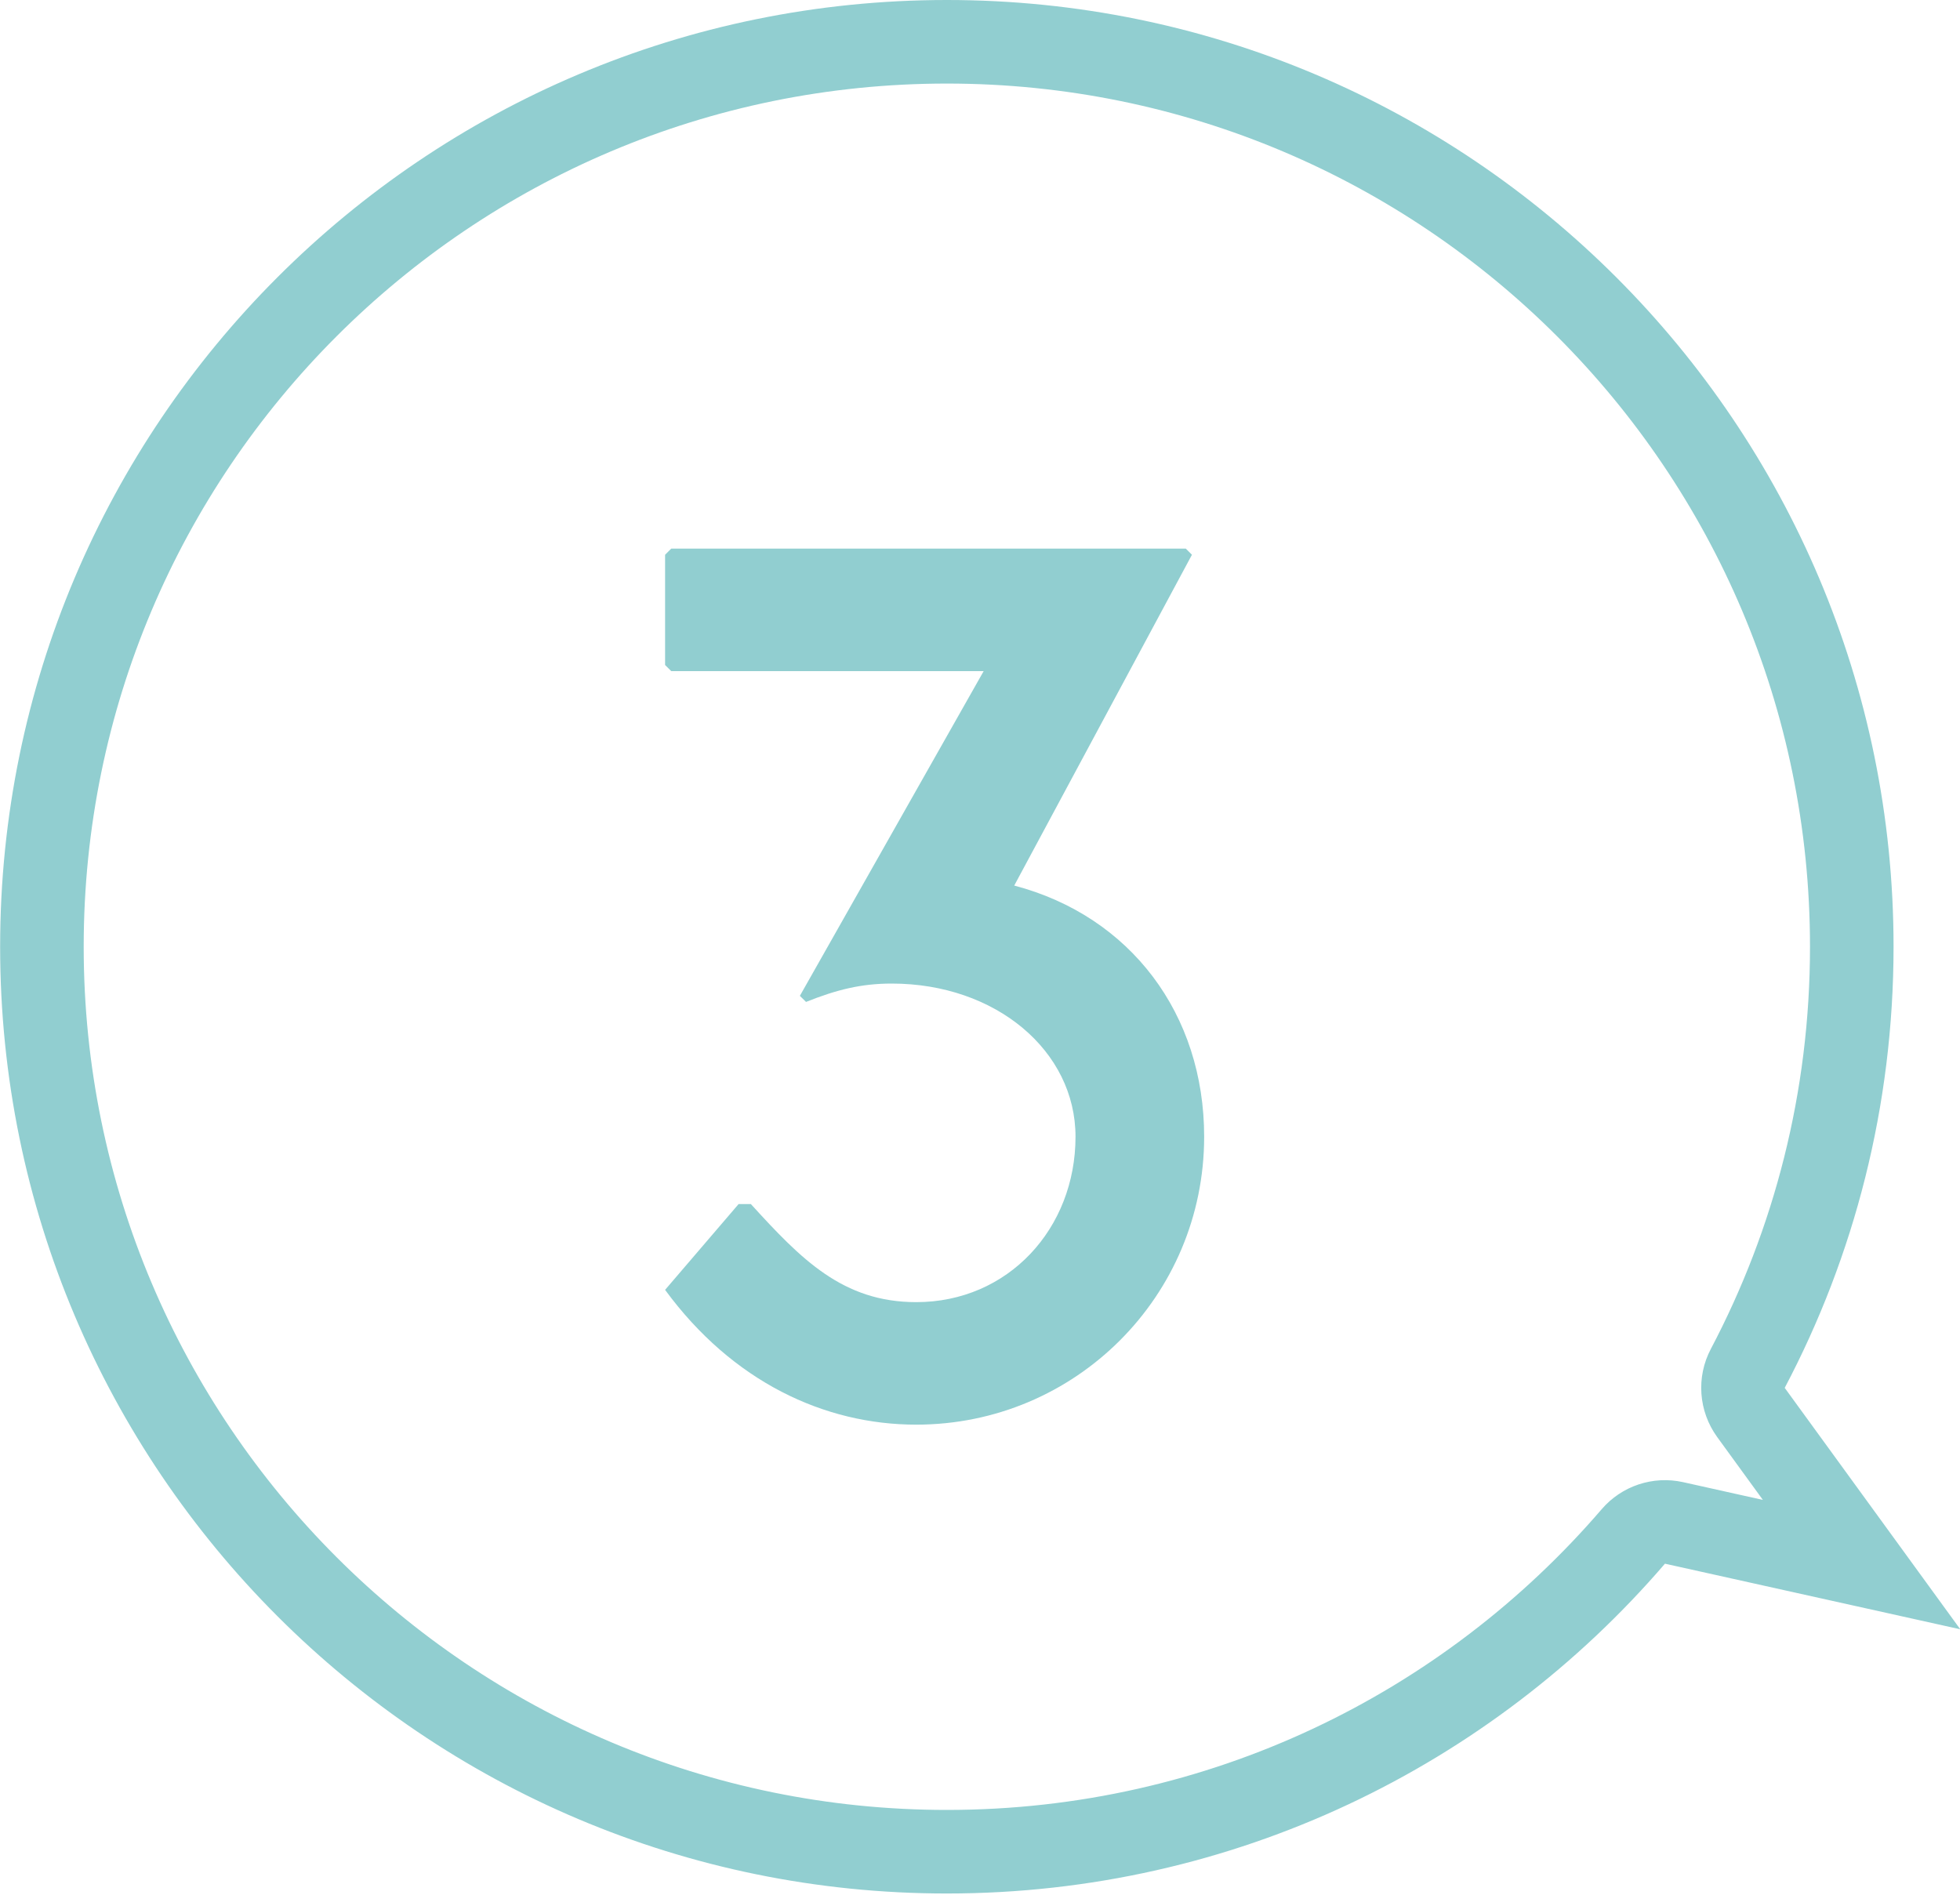
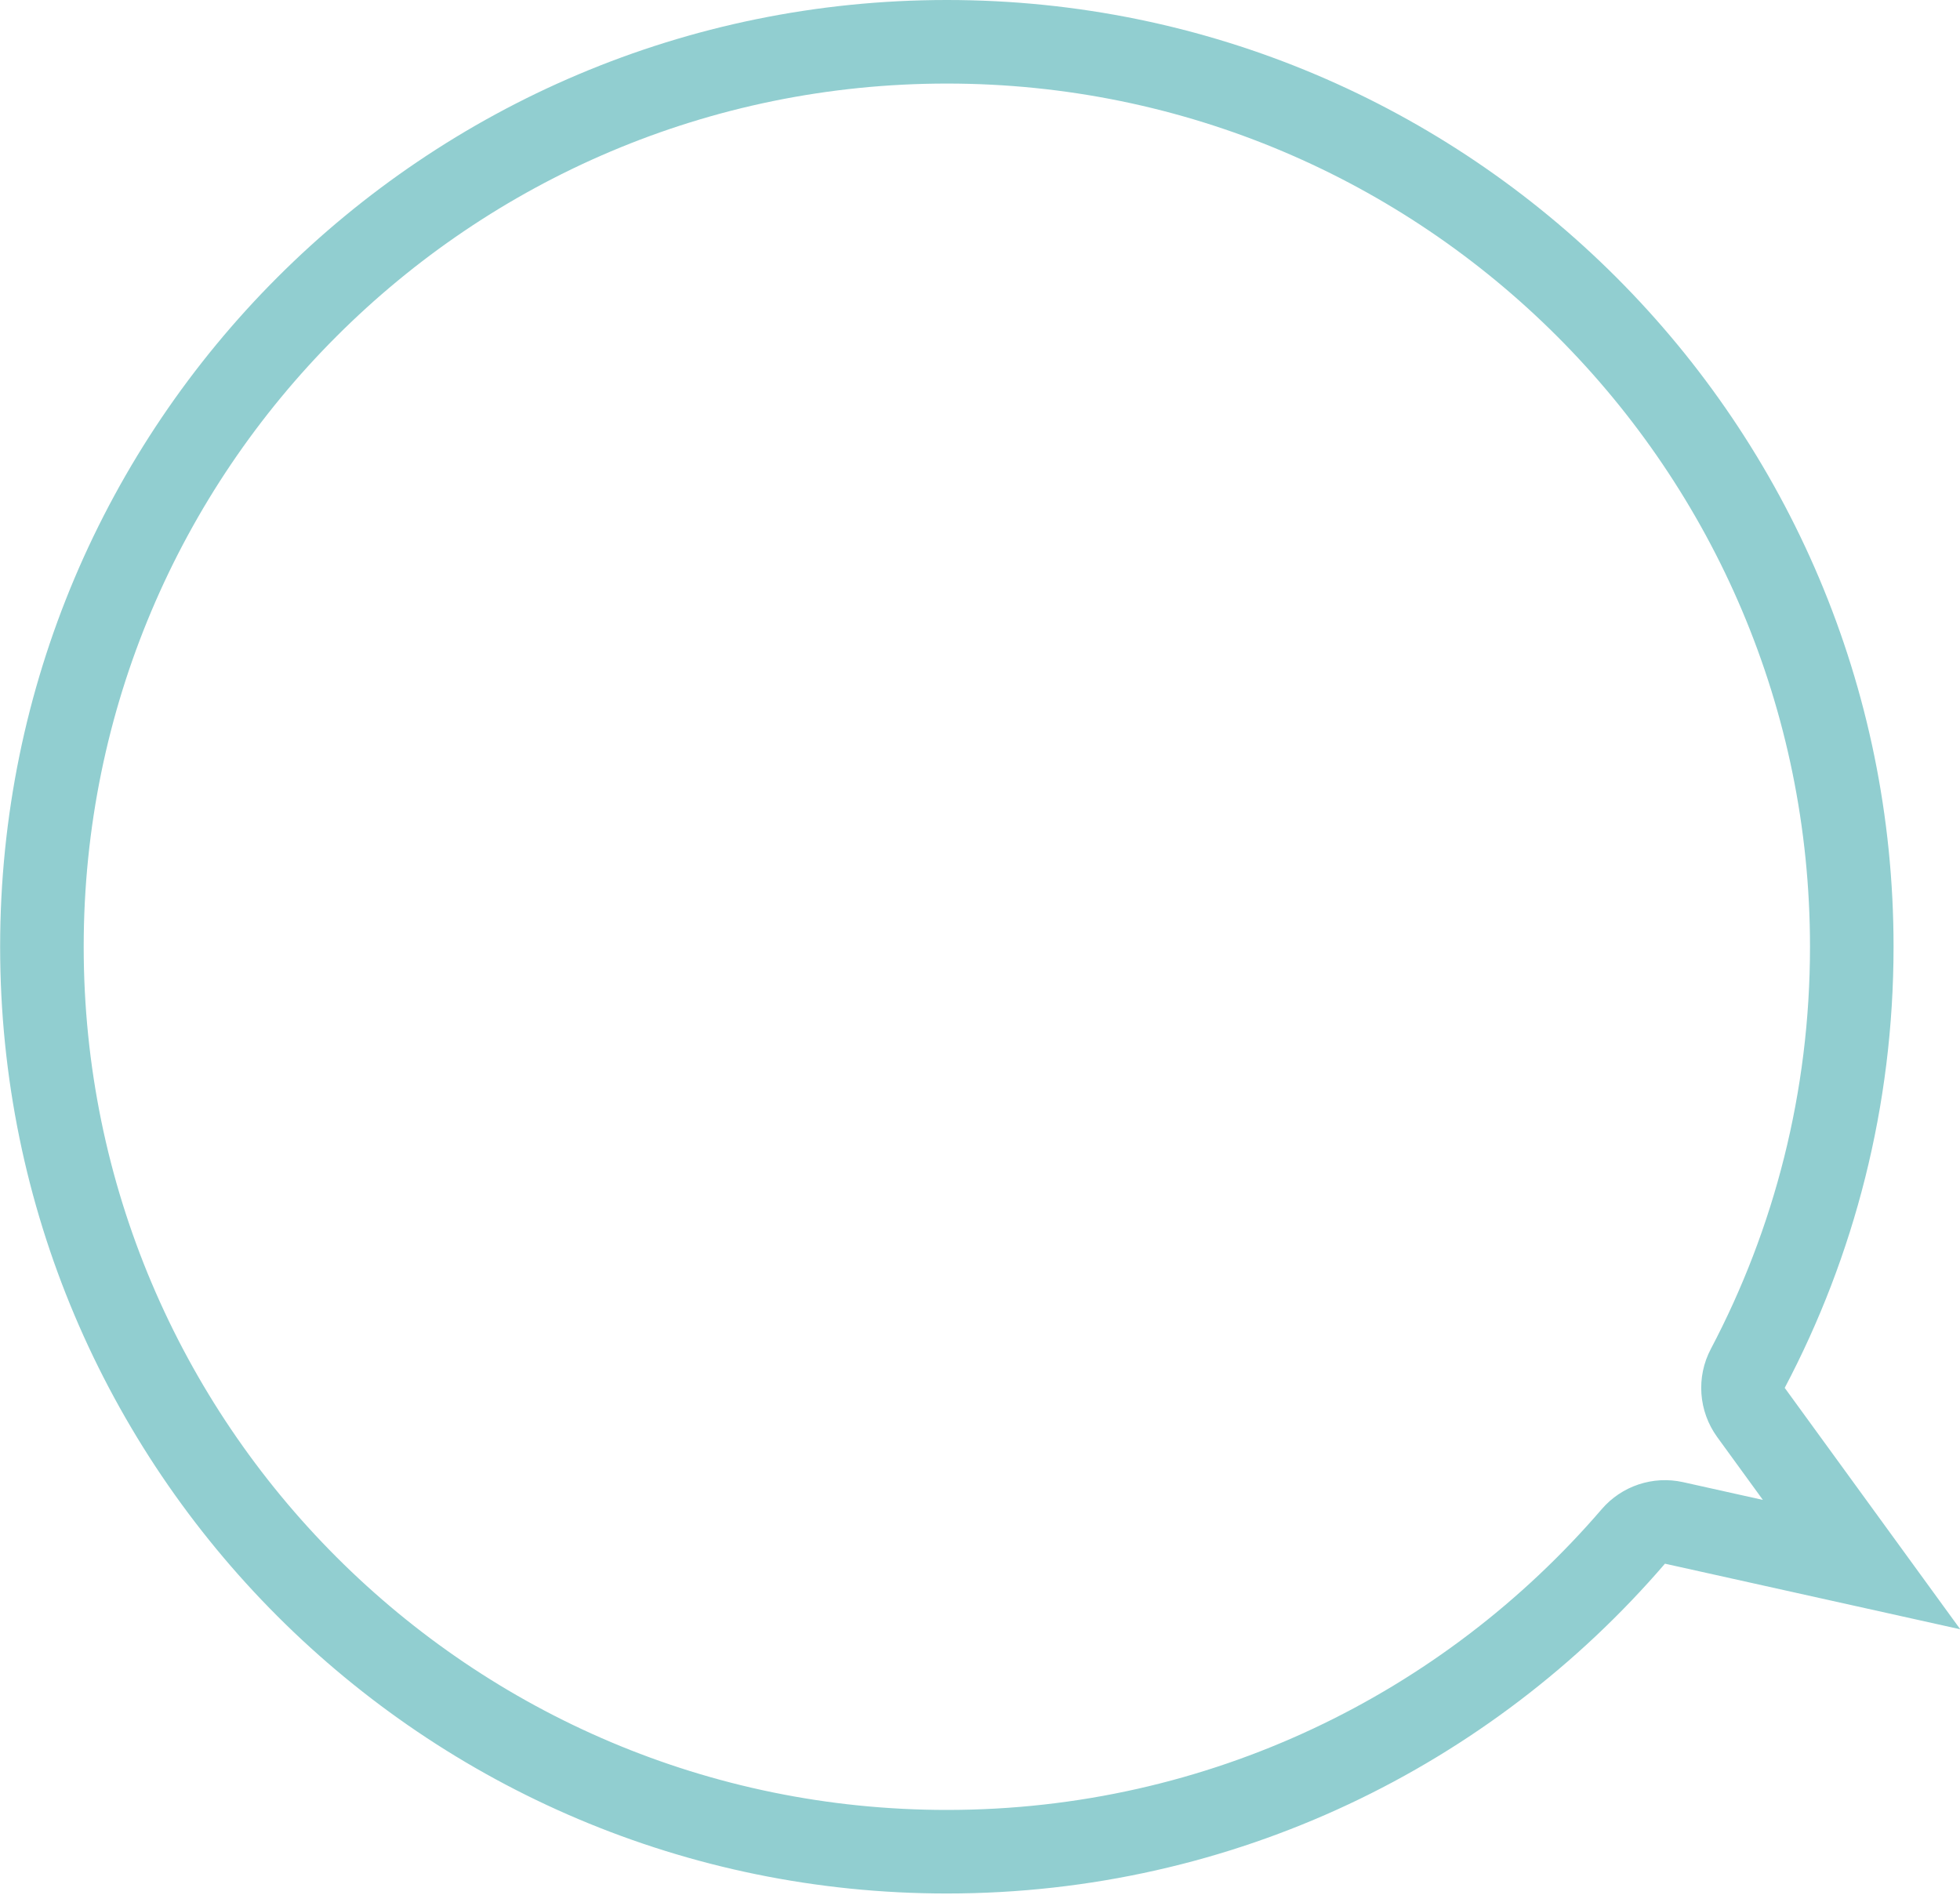
<svg xmlns="http://www.w3.org/2000/svg" width="30" height="29" viewBox="0 0 30 29" fill="none">
  <path fill-rule="evenodd" clip-rule="evenodd" d="M26.283 21.994C25.997 21.599 25.959 21.076 26.187 20.645C27.155 18.808 27.704 16.715 27.704 14.49C27.704 7.194 21.789 1.279 14.493 1.279C7.196 1.279 1.281 7.194 1.281 14.49C1.281 21.787 7.196 27.702 14.493 27.702C18.5 27.702 22.09 25.92 24.515 23.1C24.822 22.742 25.301 22.583 25.761 22.685L26.983 22.957L26.283 21.994ZM30.004 24.937L25.484 23.933C22.827 27.024 18.888 28.981 14.493 28.981C6.49 28.981 0.002 22.493 0.002 14.49C0.002 6.488 6.49 0 14.493 0C22.496 0 28.983 6.488 28.983 14.49C28.983 16.928 28.381 19.226 27.317 21.242L30.004 24.937Z" fill="#91CED0" />
-   <path d="M10.274 8.397H18.15L18.244 8.491L15.524 13.554C17.306 14.023 18.431 15.523 18.431 17.398C18.431 19.836 16.462 21.805 14.024 21.805C12.618 21.805 11.211 21.148 10.18 19.742L11.305 18.429H11.493C12.262 19.273 12.899 19.93 14.024 19.93C15.431 19.93 16.462 18.804 16.462 17.398C16.462 16.085 15.243 15.054 13.649 15.054C13.181 15.054 12.806 15.148 12.337 15.335L12.243 15.242L15.056 10.272H10.274L10.18 10.178V8.491L10.274 8.397Z" fill="#91CED0" />
</svg>